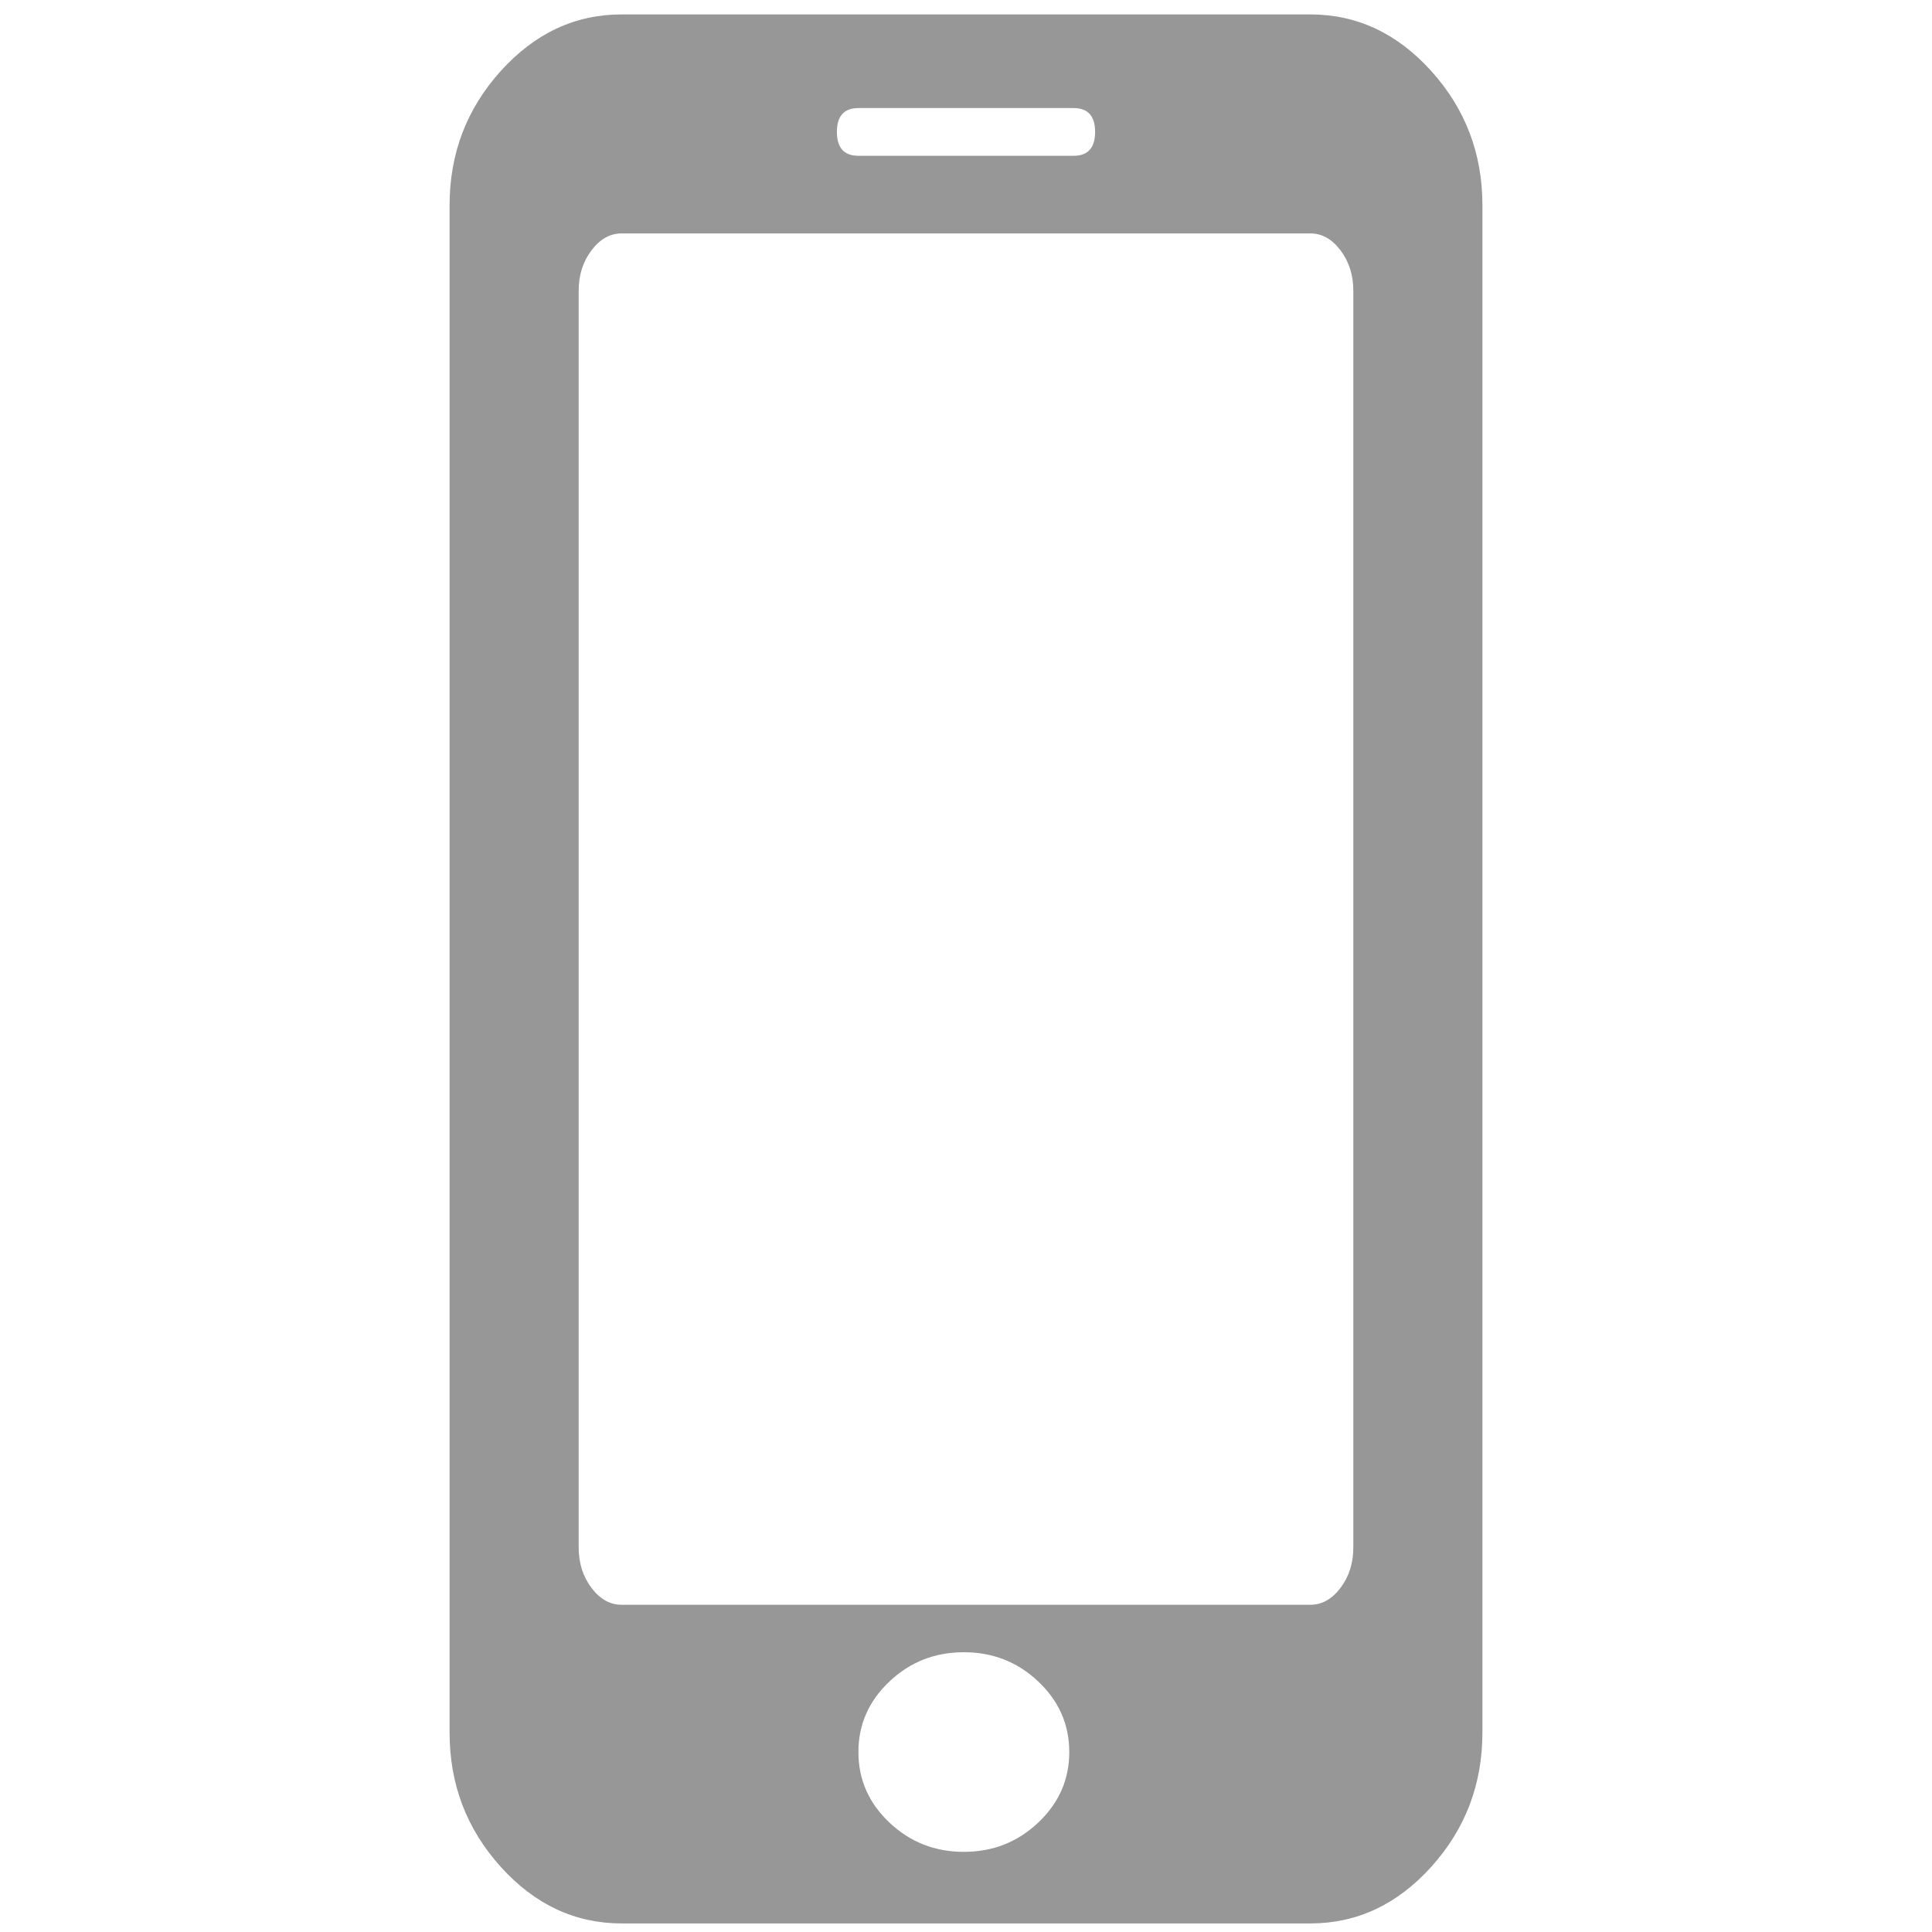
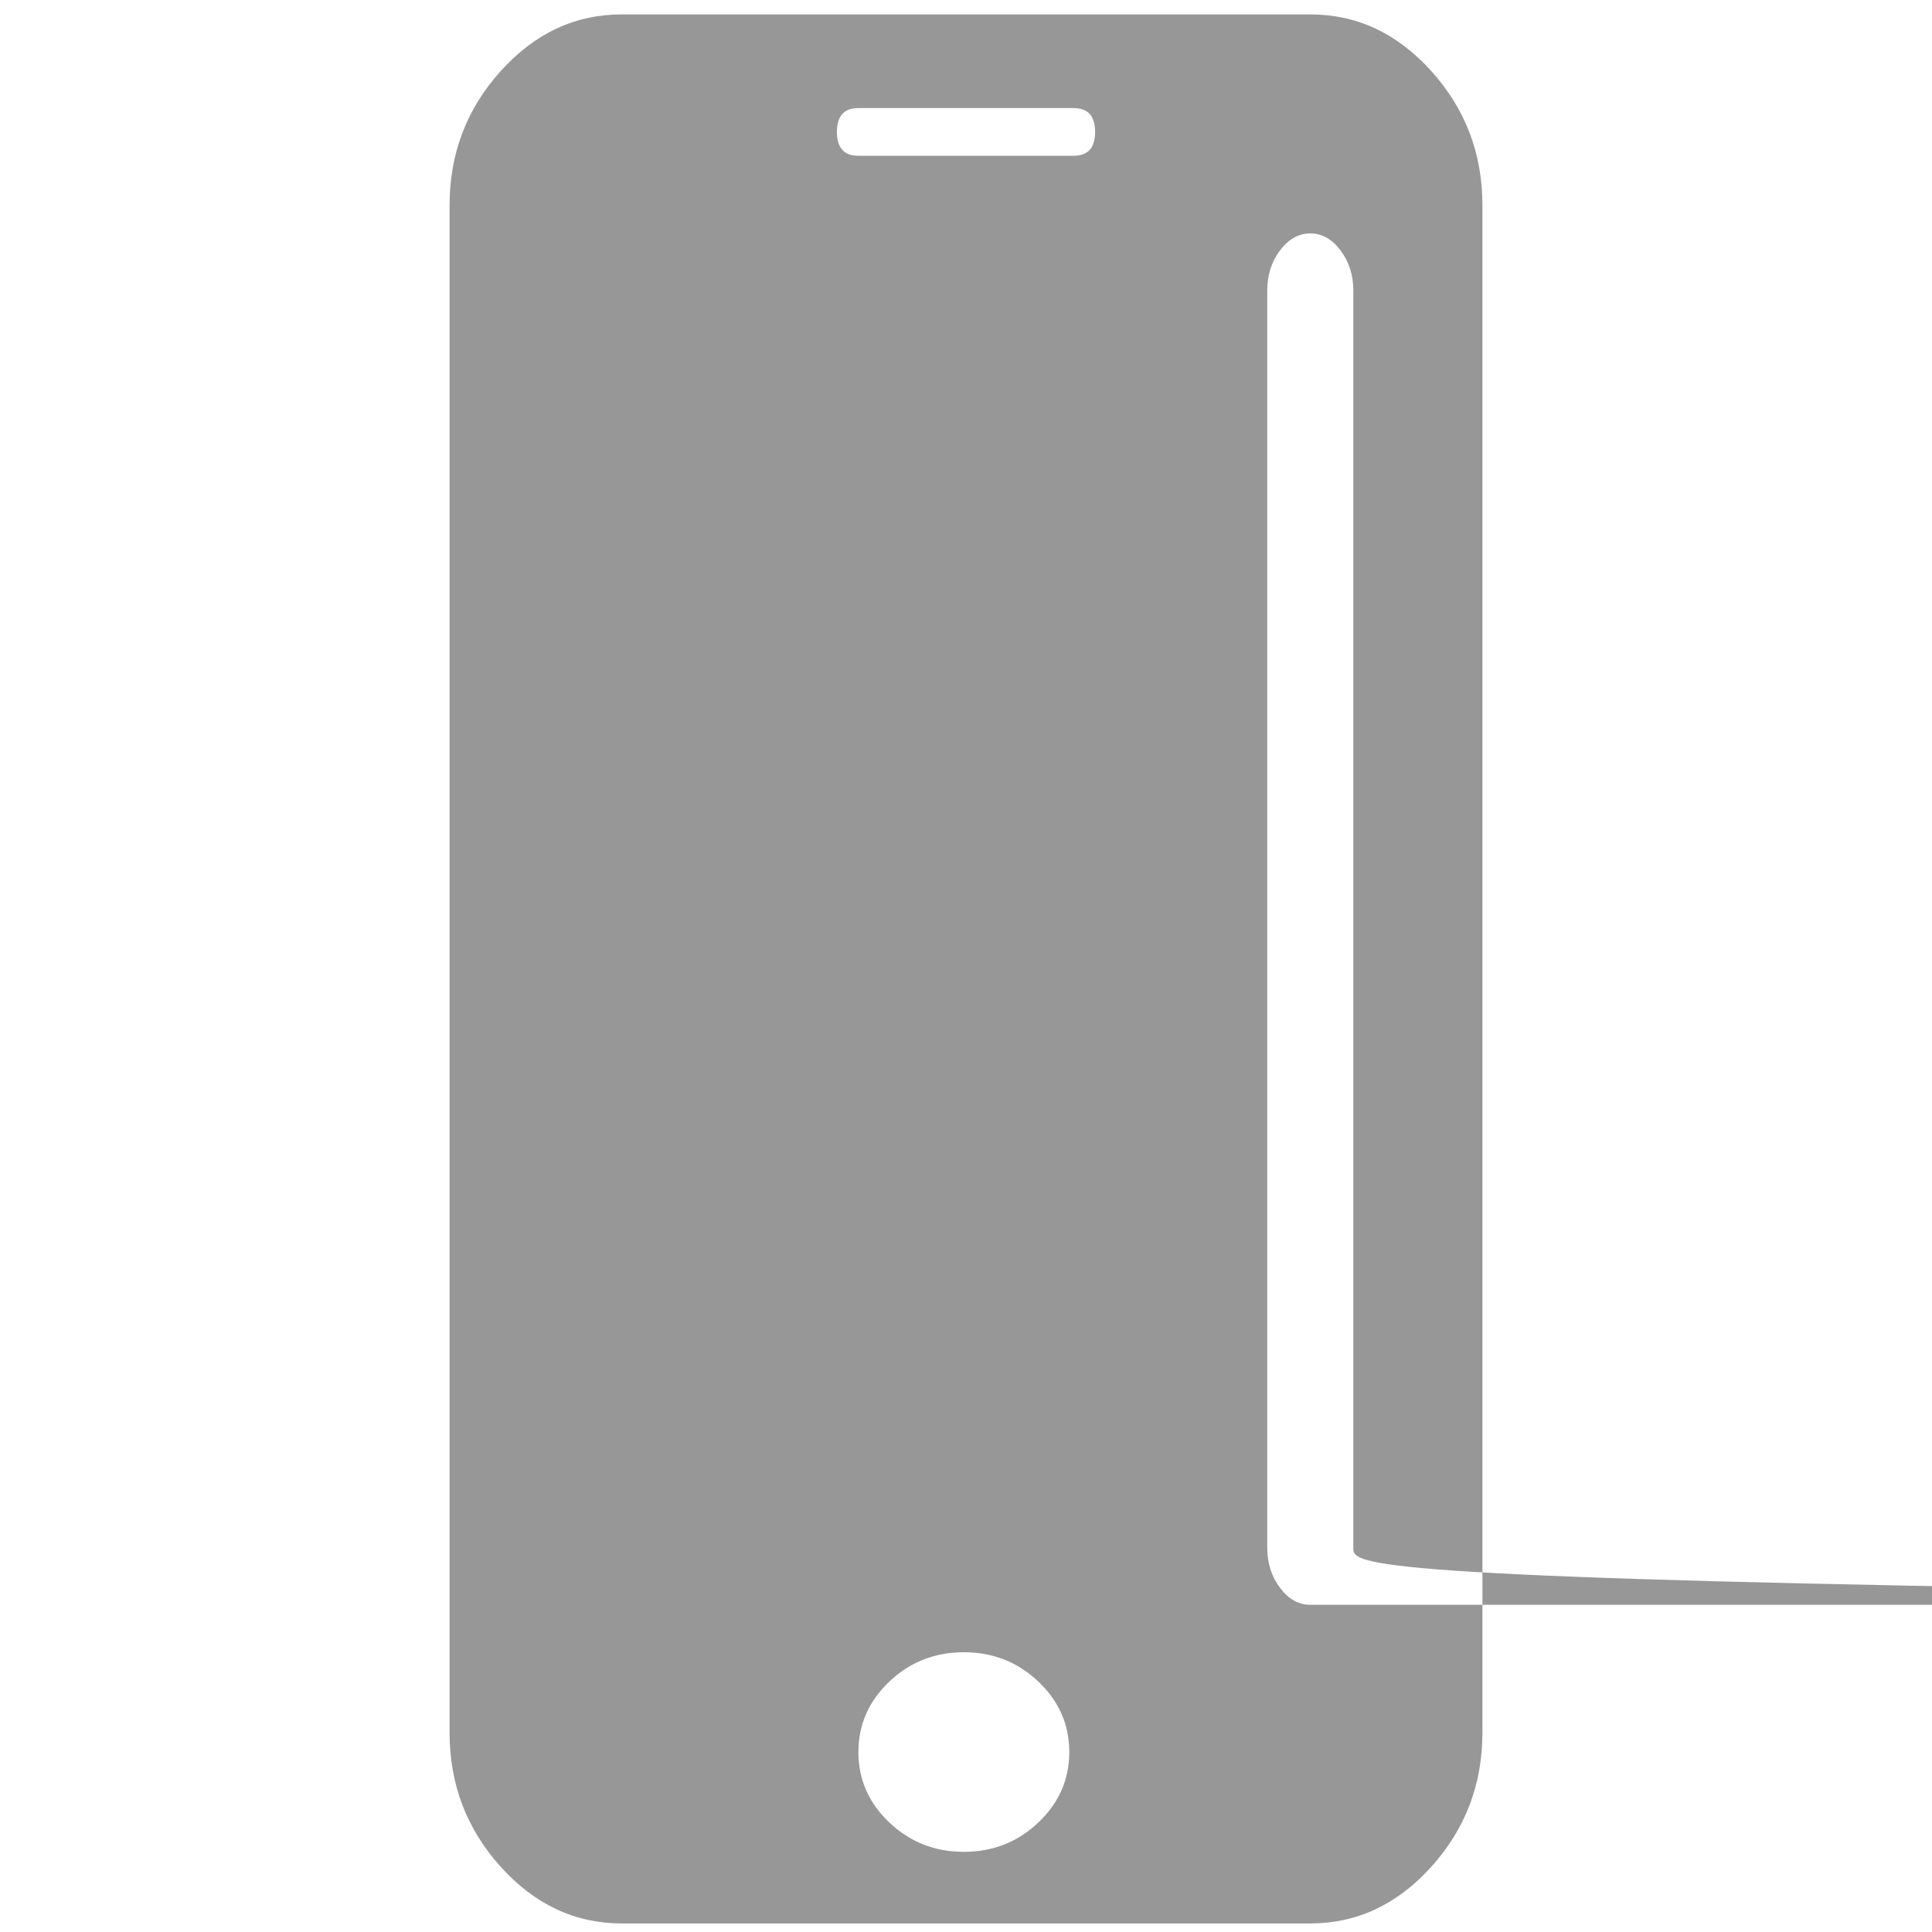
<svg xmlns="http://www.w3.org/2000/svg" version="1.1" id="Layer_1" x="0px" y="0px" width="1792px" height="1792px" viewBox="0 0 1792 1792" enable-background="new 0 0 1792 1792" xml:space="preserve">
-   <path fill="#979797" d="M991.792,1625.077c0-25.458-9.575-47.253-28.727-65.383c-19.15-18.131-42.172-27.194-69.065-27.194  c-26.893,0-49.916,9.063-69.065,27.194c-19.152,18.13-28.727,39.925-28.727,65.383c0,25.46,9.575,47.253,28.727,65.385  c19.15,18.13,42.173,27.193,69.065,27.193c26.894,0,49.915-9.063,69.065-27.193C982.217,1672.33,991.792,1650.537,991.792,1625.077z   M1255.251,1435.5v-1166c0-14.355-3.95-26.777-11.85-37.266c-7.901-10.49-17.257-15.734-28.066-15.734H576.666  c-10.811,0-20.167,5.245-28.066,15.734c-7.901,10.489-11.85,22.911-11.85,37.266v1166c0,14.354,3.949,26.775,11.85,37.265  c7.899,10.49,17.255,15.735,28.066,15.735h638.669c10.81,0,20.165-5.245,28.066-15.735  C1251.301,1462.275,1255.251,1449.854,1255.251,1435.5z M1015.75,122.366c0-14.755-6.654-22.133-19.958-22.133H796.208  c-13.306,0-19.959,7.378-19.959,22.133c0,14.756,6.653,22.134,19.959,22.134h199.584  C1009.096,144.5,1015.75,137.122,1015.75,122.366z M1375.001,190.441v1416.547c0,47.957-15.8,89.458-47.4,124.501  c-31.602,35.045-69.024,52.568-112.266,52.568H576.666c-43.243,0-80.666-17.523-112.266-52.568  c-31.601-35.043-47.401-76.544-47.401-124.501V190.441c0-47.956,15.8-89.456,47.401-124.501  C496,30.895,533.423,13.373,576.666,13.373h638.669c43.241,0,80.664,17.522,112.266,52.567  C1359.201,100.985,1375.001,142.485,1375.001,190.441z" />
+   <path fill="#979797" d="M991.792,1625.077c0-25.458-9.575-47.253-28.727-65.383c-19.15-18.131-42.172-27.194-69.065-27.194  c-26.893,0-49.916,9.063-69.065,27.194c-19.152,18.13-28.727,39.925-28.727,65.383c0,25.46,9.575,47.253,28.727,65.385  c19.15,18.13,42.173,27.193,69.065,27.193c26.894,0,49.915-9.063,69.065-27.193C982.217,1672.33,991.792,1650.537,991.792,1625.077z   M1255.251,1435.5v-1166c0-14.355-3.95-26.777-11.85-37.266c-7.901-10.49-17.257-15.734-28.066-15.734c-10.811,0-20.167,5.245-28.066,15.734c-7.901,10.489-11.85,22.911-11.85,37.266v1166c0,14.354,3.949,26.775,11.85,37.265  c7.899,10.49,17.255,15.735,28.066,15.735h638.669c10.81,0,20.165-5.245,28.066-15.735  C1251.301,1462.275,1255.251,1449.854,1255.251,1435.5z M1015.75,122.366c0-14.755-6.654-22.133-19.958-22.133H796.208  c-13.306,0-19.959,7.378-19.959,22.133c0,14.756,6.653,22.134,19.959,22.134h199.584  C1009.096,144.5,1015.75,137.122,1015.75,122.366z M1375.001,190.441v1416.547c0,47.957-15.8,89.458-47.4,124.501  c-31.602,35.045-69.024,52.568-112.266,52.568H576.666c-43.243,0-80.666-17.523-112.266-52.568  c-31.601-35.043-47.401-76.544-47.401-124.501V190.441c0-47.956,15.8-89.456,47.401-124.501  C496,30.895,533.423,13.373,576.666,13.373h638.669c43.241,0,80.664,17.522,112.266,52.567  C1359.201,100.985,1375.001,142.485,1375.001,190.441z" />
</svg>